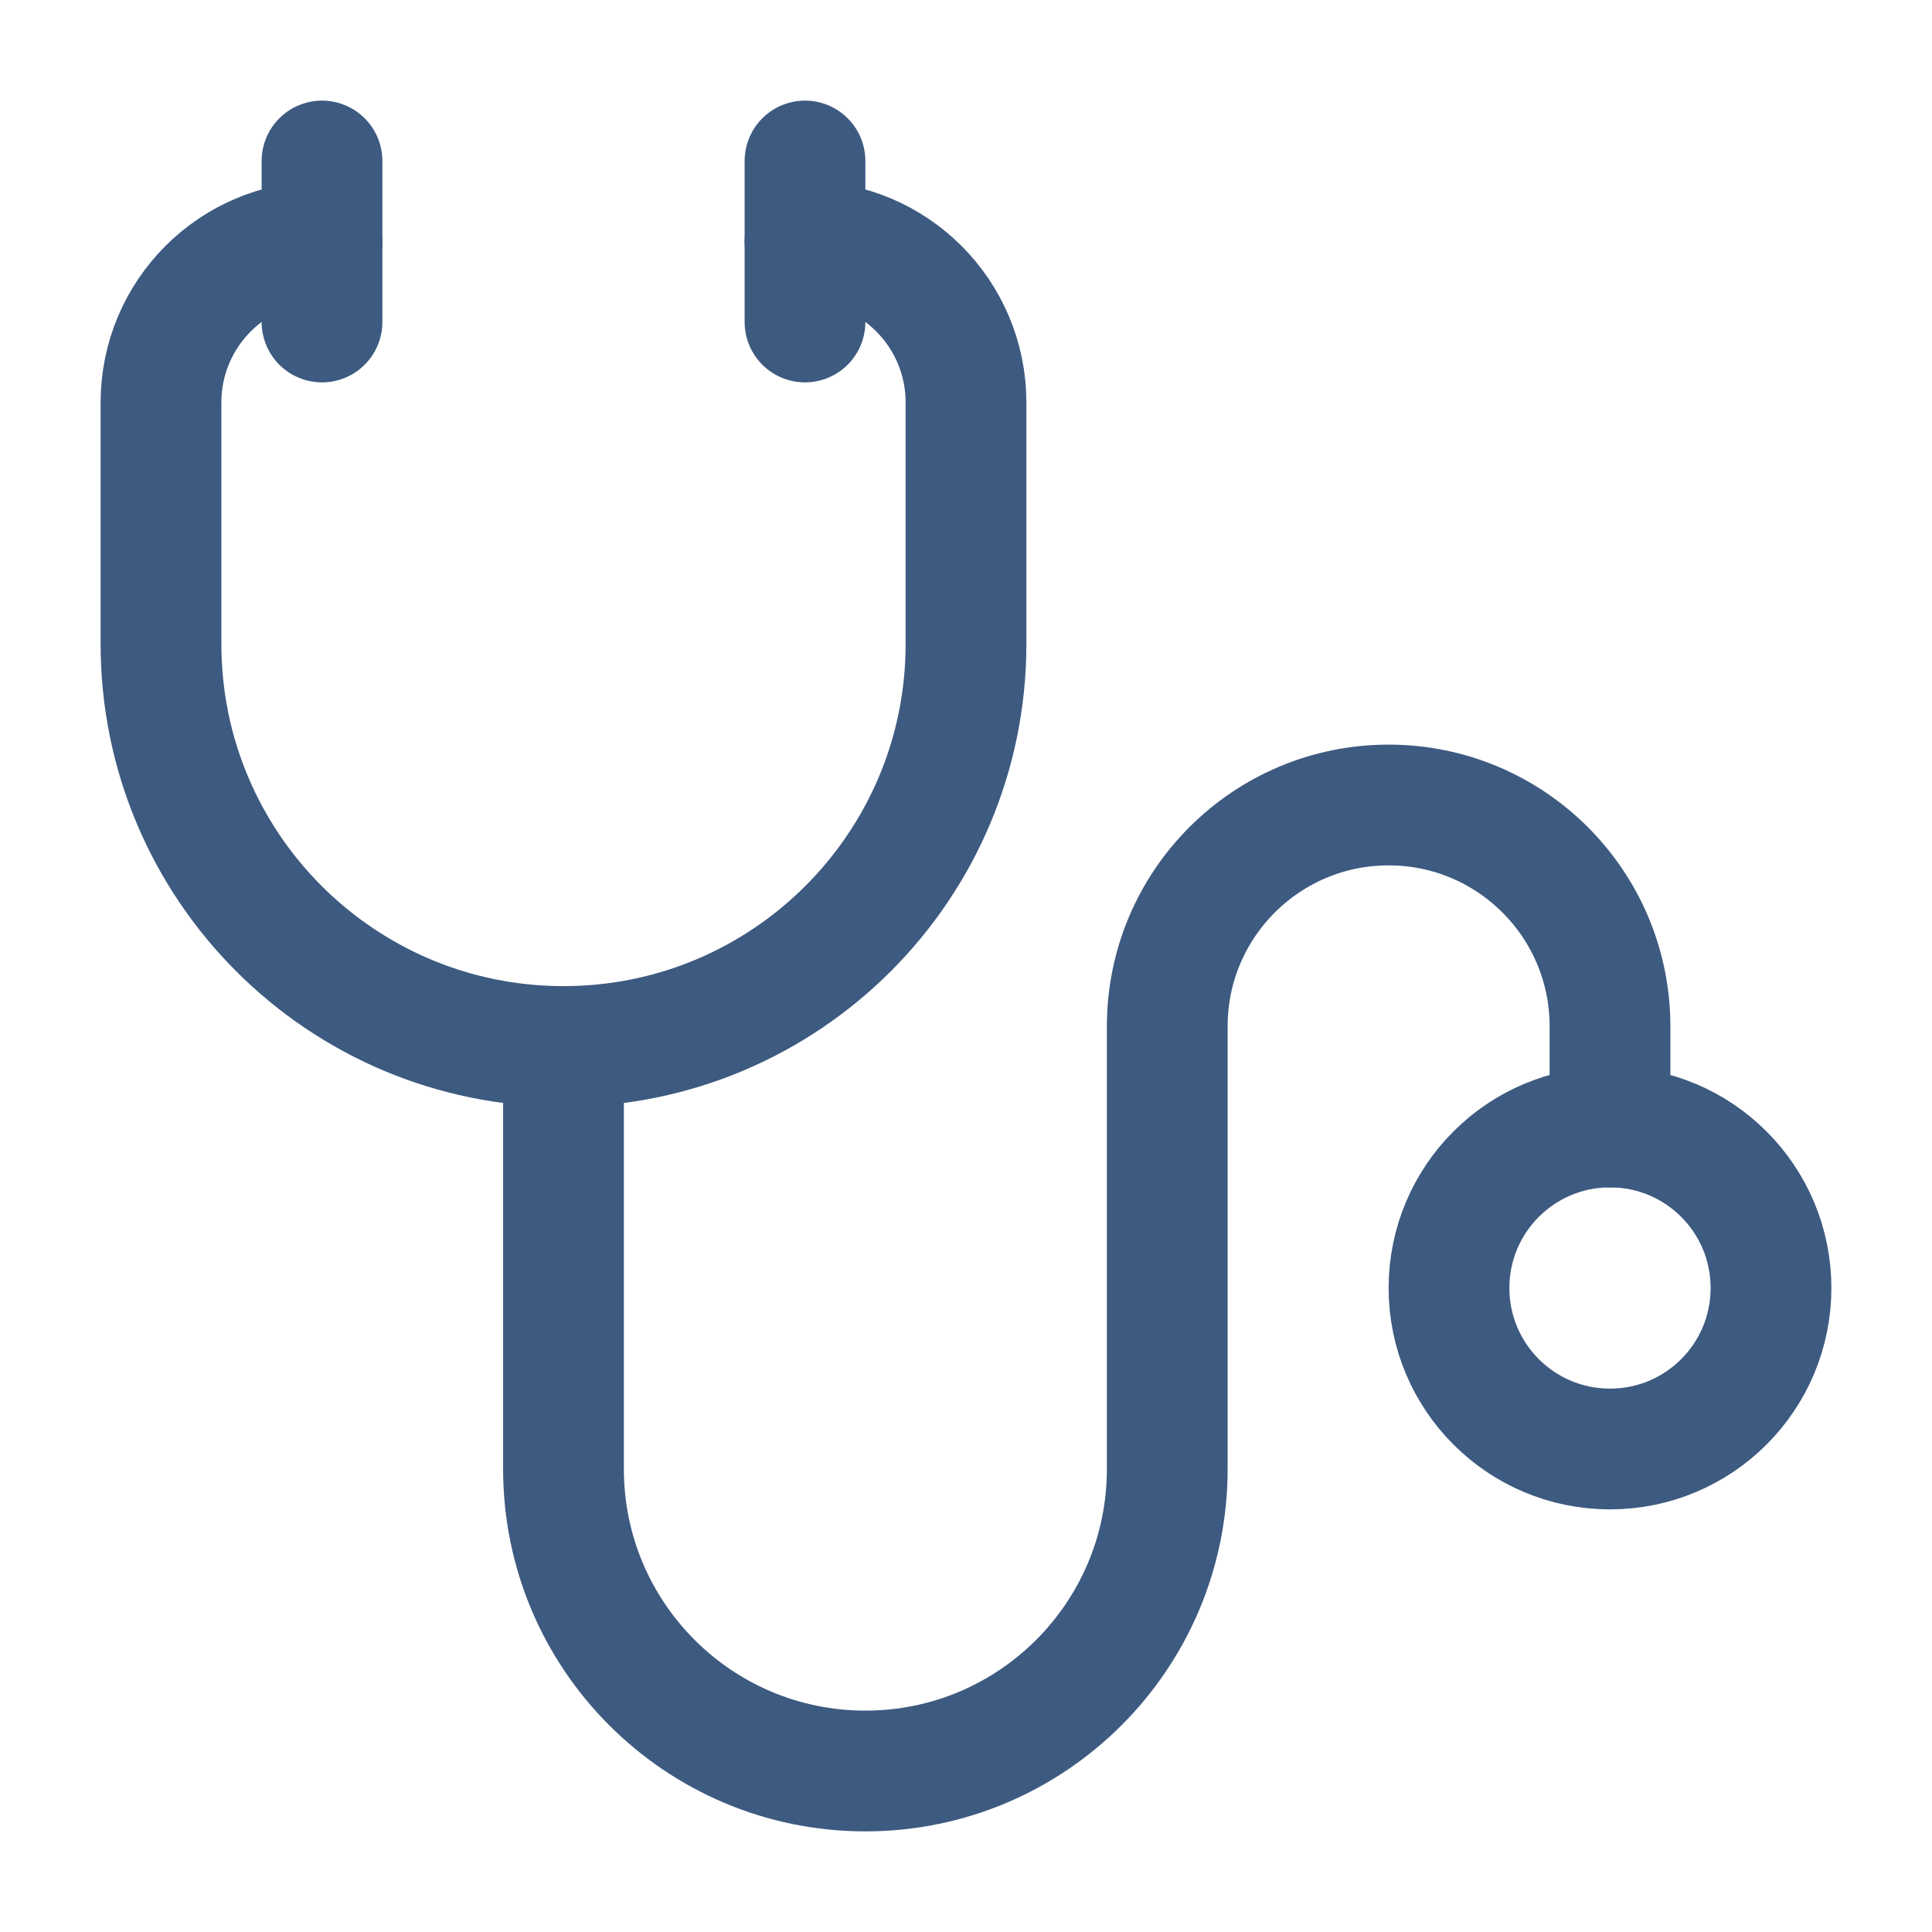
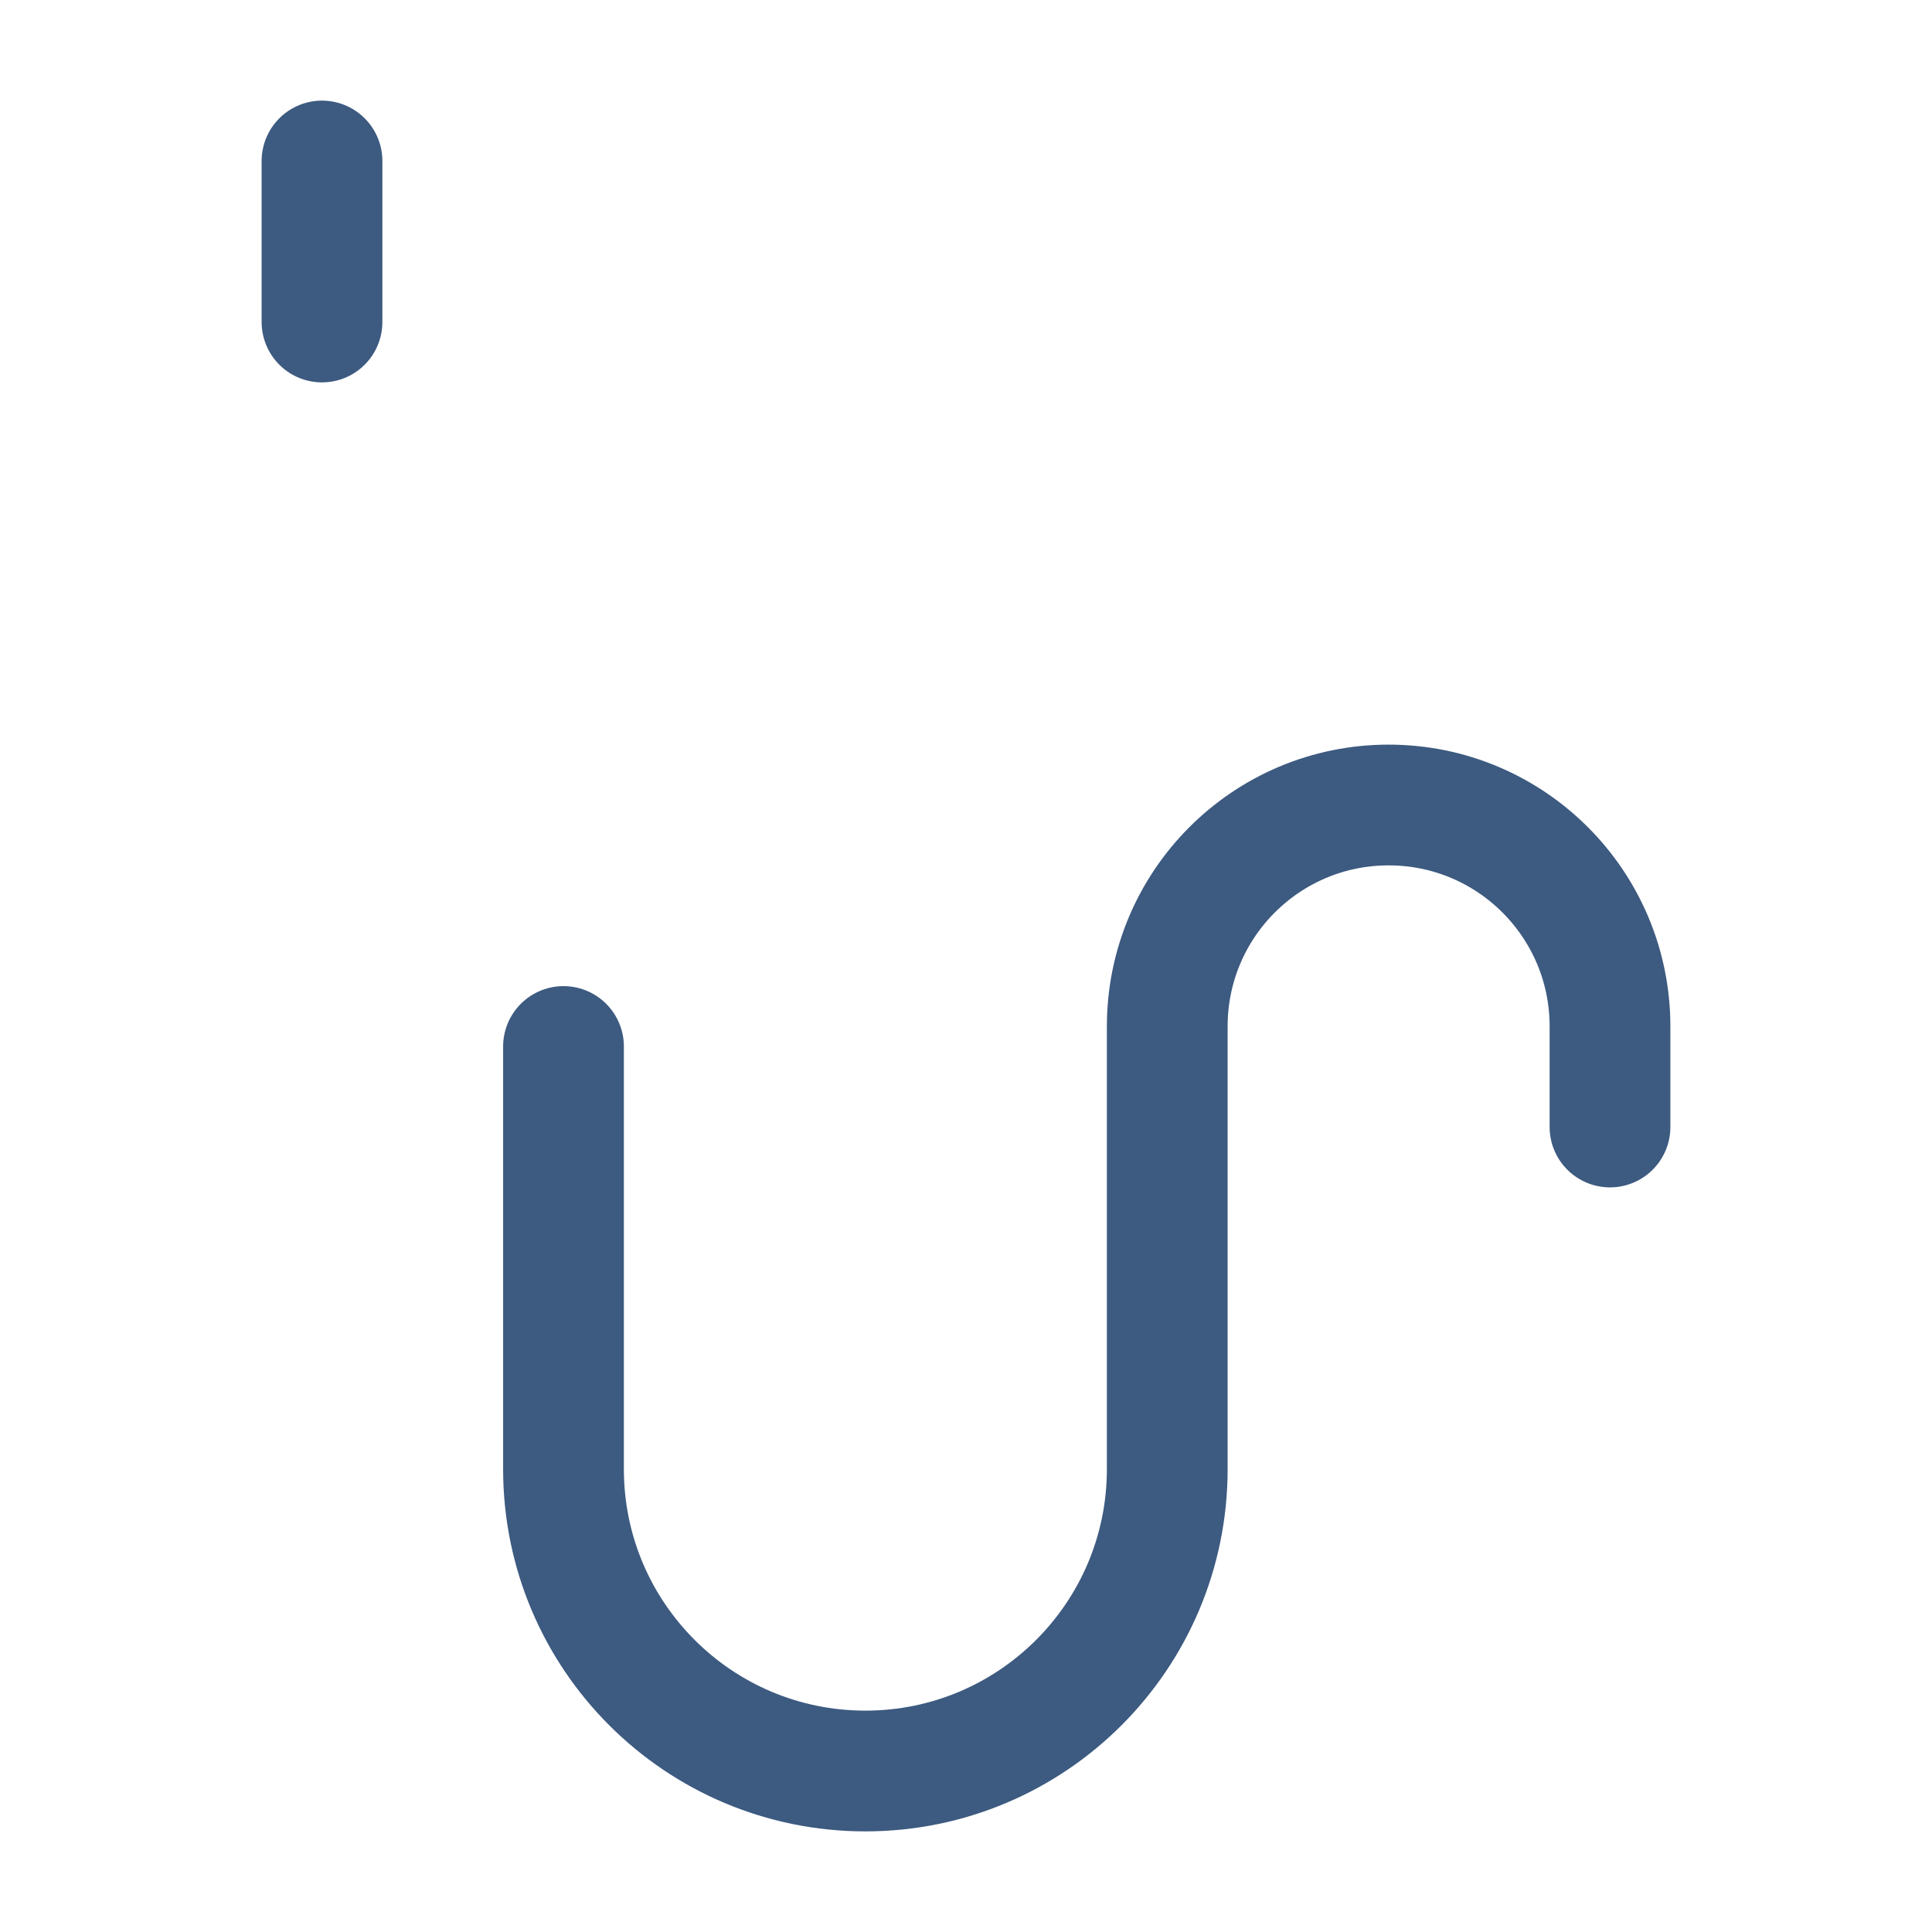
<svg xmlns="http://www.w3.org/2000/svg" width="24" height="24" viewBox="0 0 24 24" fill="none">
-   <path d="M22 16C22 17.105 21.105 18 20 18C18.895 18 18 17.105 18 16C18 14.895 18.895 14 20 14C21.105 14 22 14.895 22 16Z" stroke="#3D5A80" stroke-width="1.5" />
-   <path d="M4 3V3C2.895 3 2 3.895 2 5V8C2 10.761 4.239 13 7 13V13C9.761 13 12 10.761 12 8V5C12 3.895 11.105 3 10 3V3" stroke="#3D5A80" stroke-width="1.5" stroke-linecap="round" stroke-linejoin="round" />
  <path d="M7 13V18.25C7 20.321 8.679 22 10.75 22V22C12.821 22 14.5 20.321 14.5 18.25V12.75C14.5 11.231 15.731 10 17.25 10V10C18.769 10 20 11.231 20 12.75V14" stroke="#3D5A80" stroke-width="1.5" stroke-linecap="round" stroke-linejoin="round" />
-   <path d="M10 2V4" stroke="#3D5A80" stroke-width="1.5" stroke-linecap="round" stroke-linejoin="round" />
  <path d="M4 2V4" stroke="#3D5A80" stroke-width="1.5" stroke-linecap="round" stroke-linejoin="round" />
</svg>